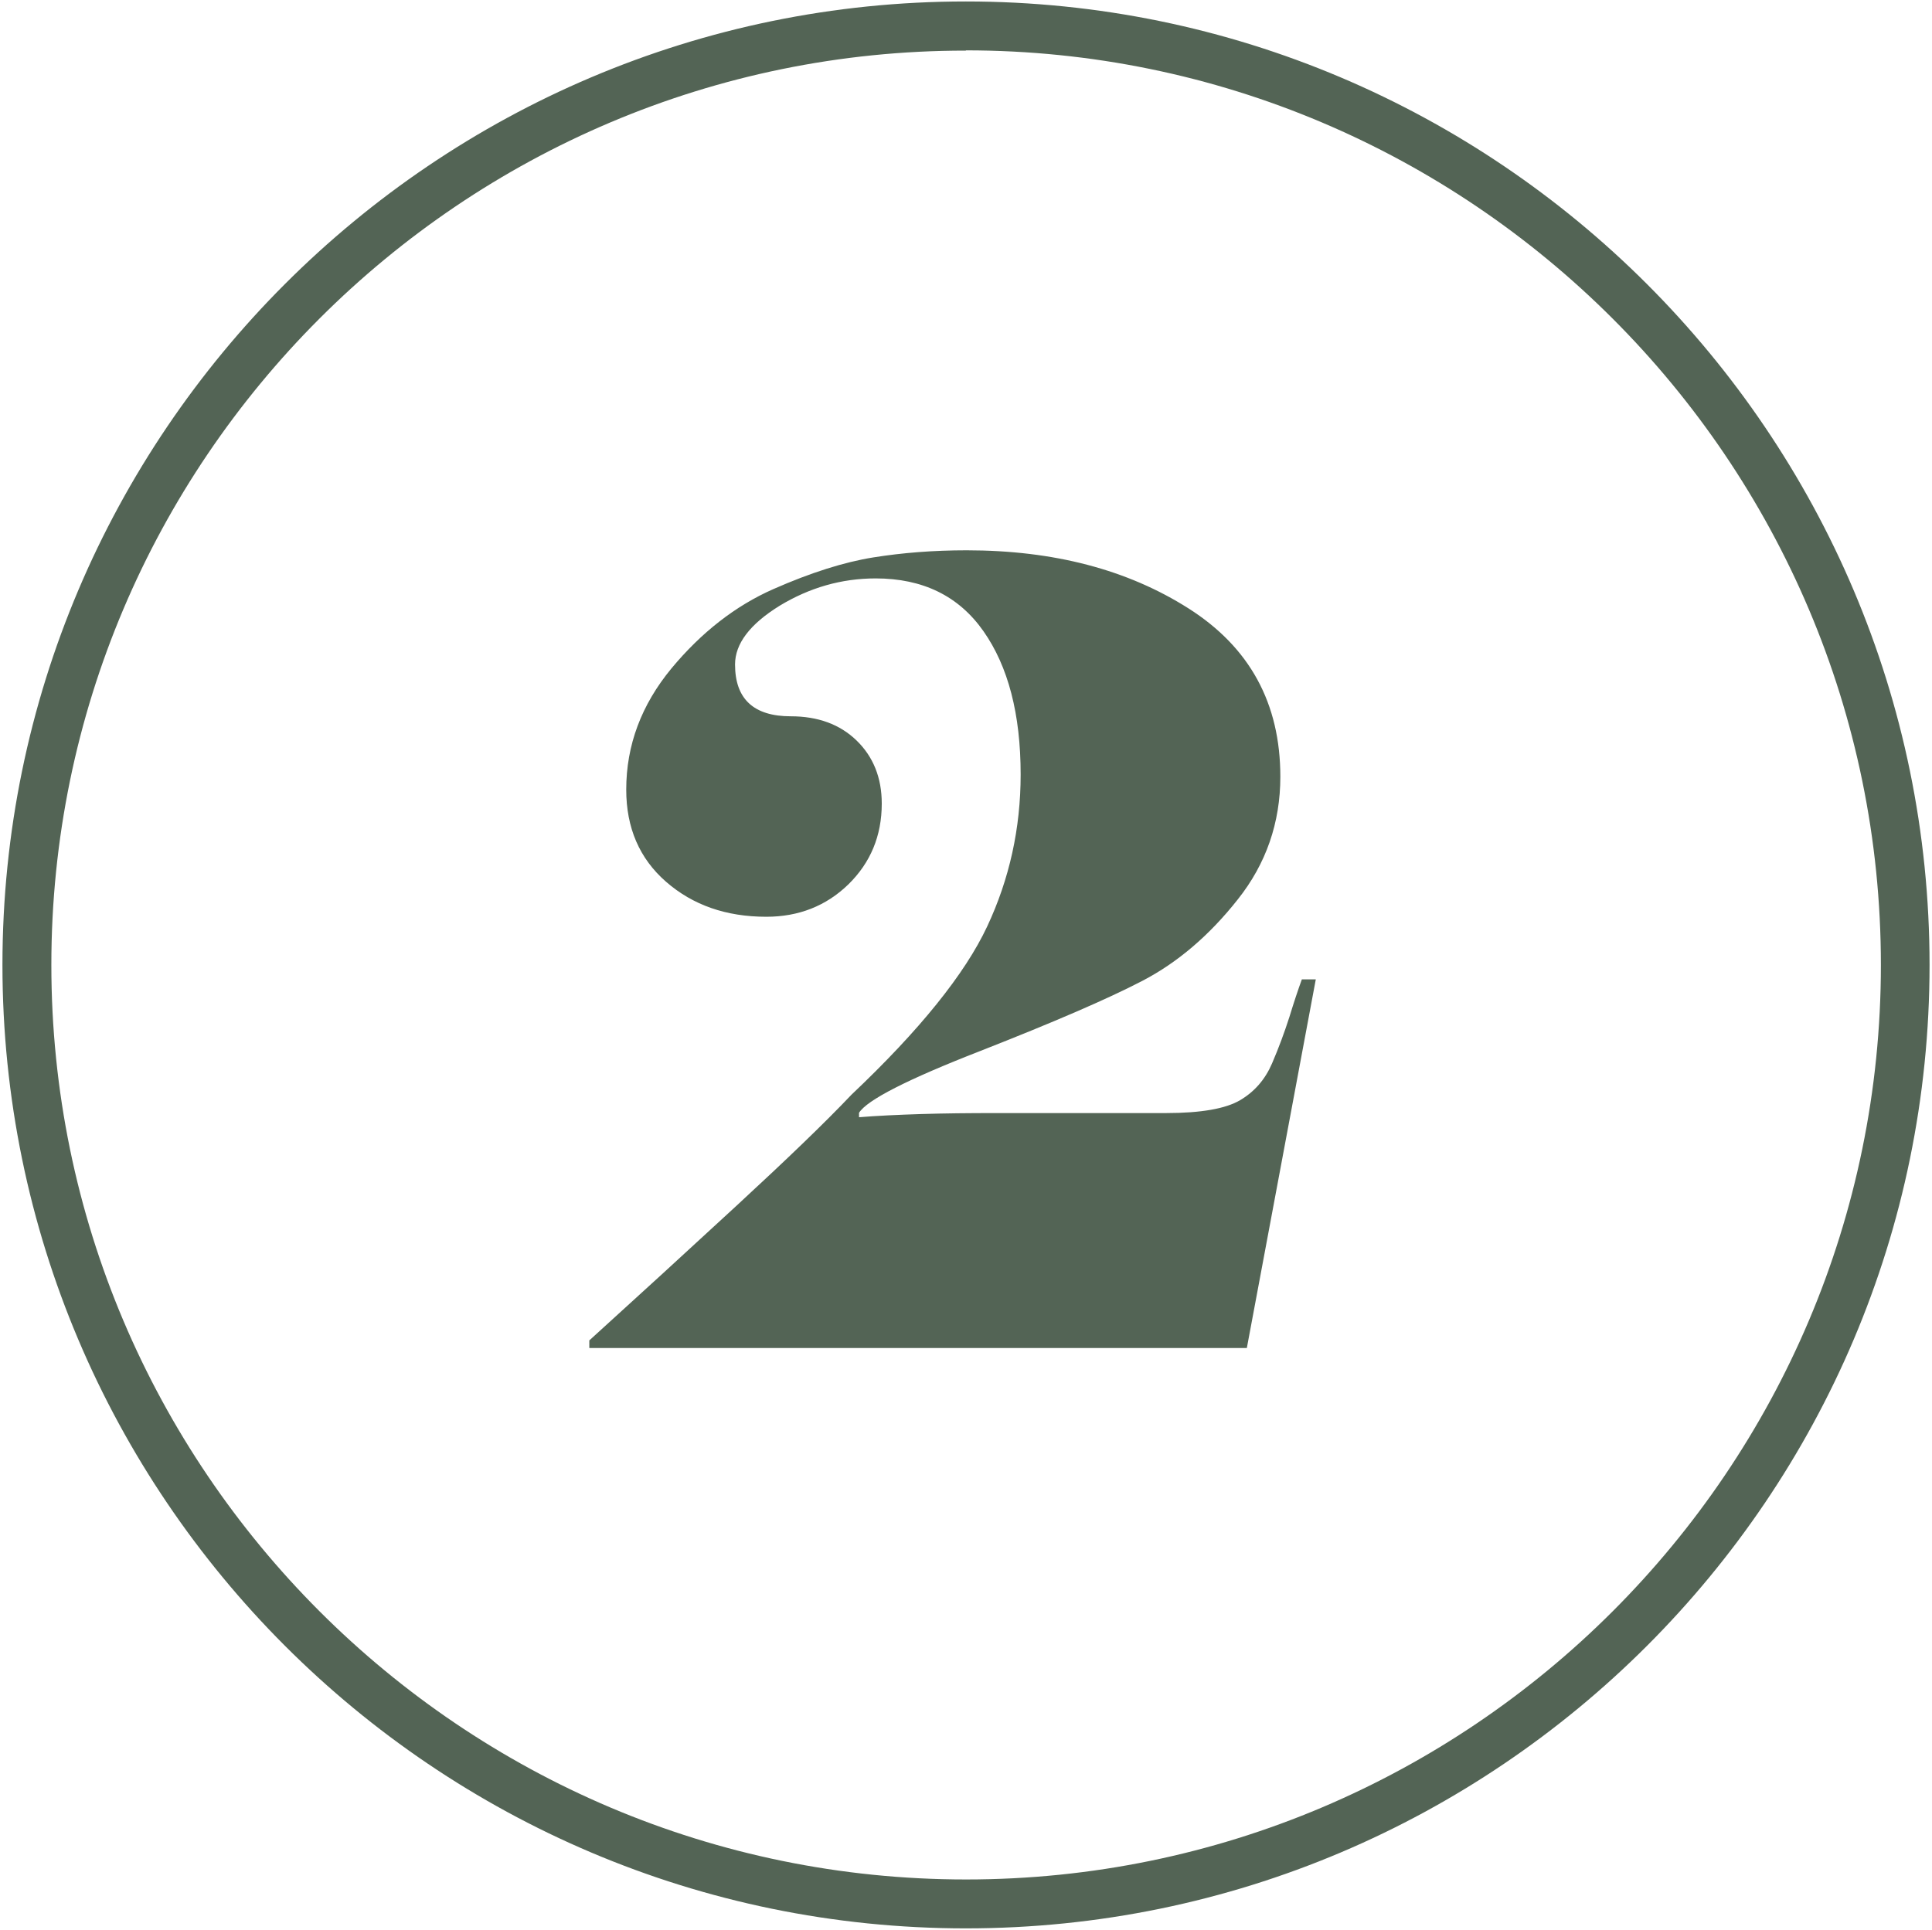
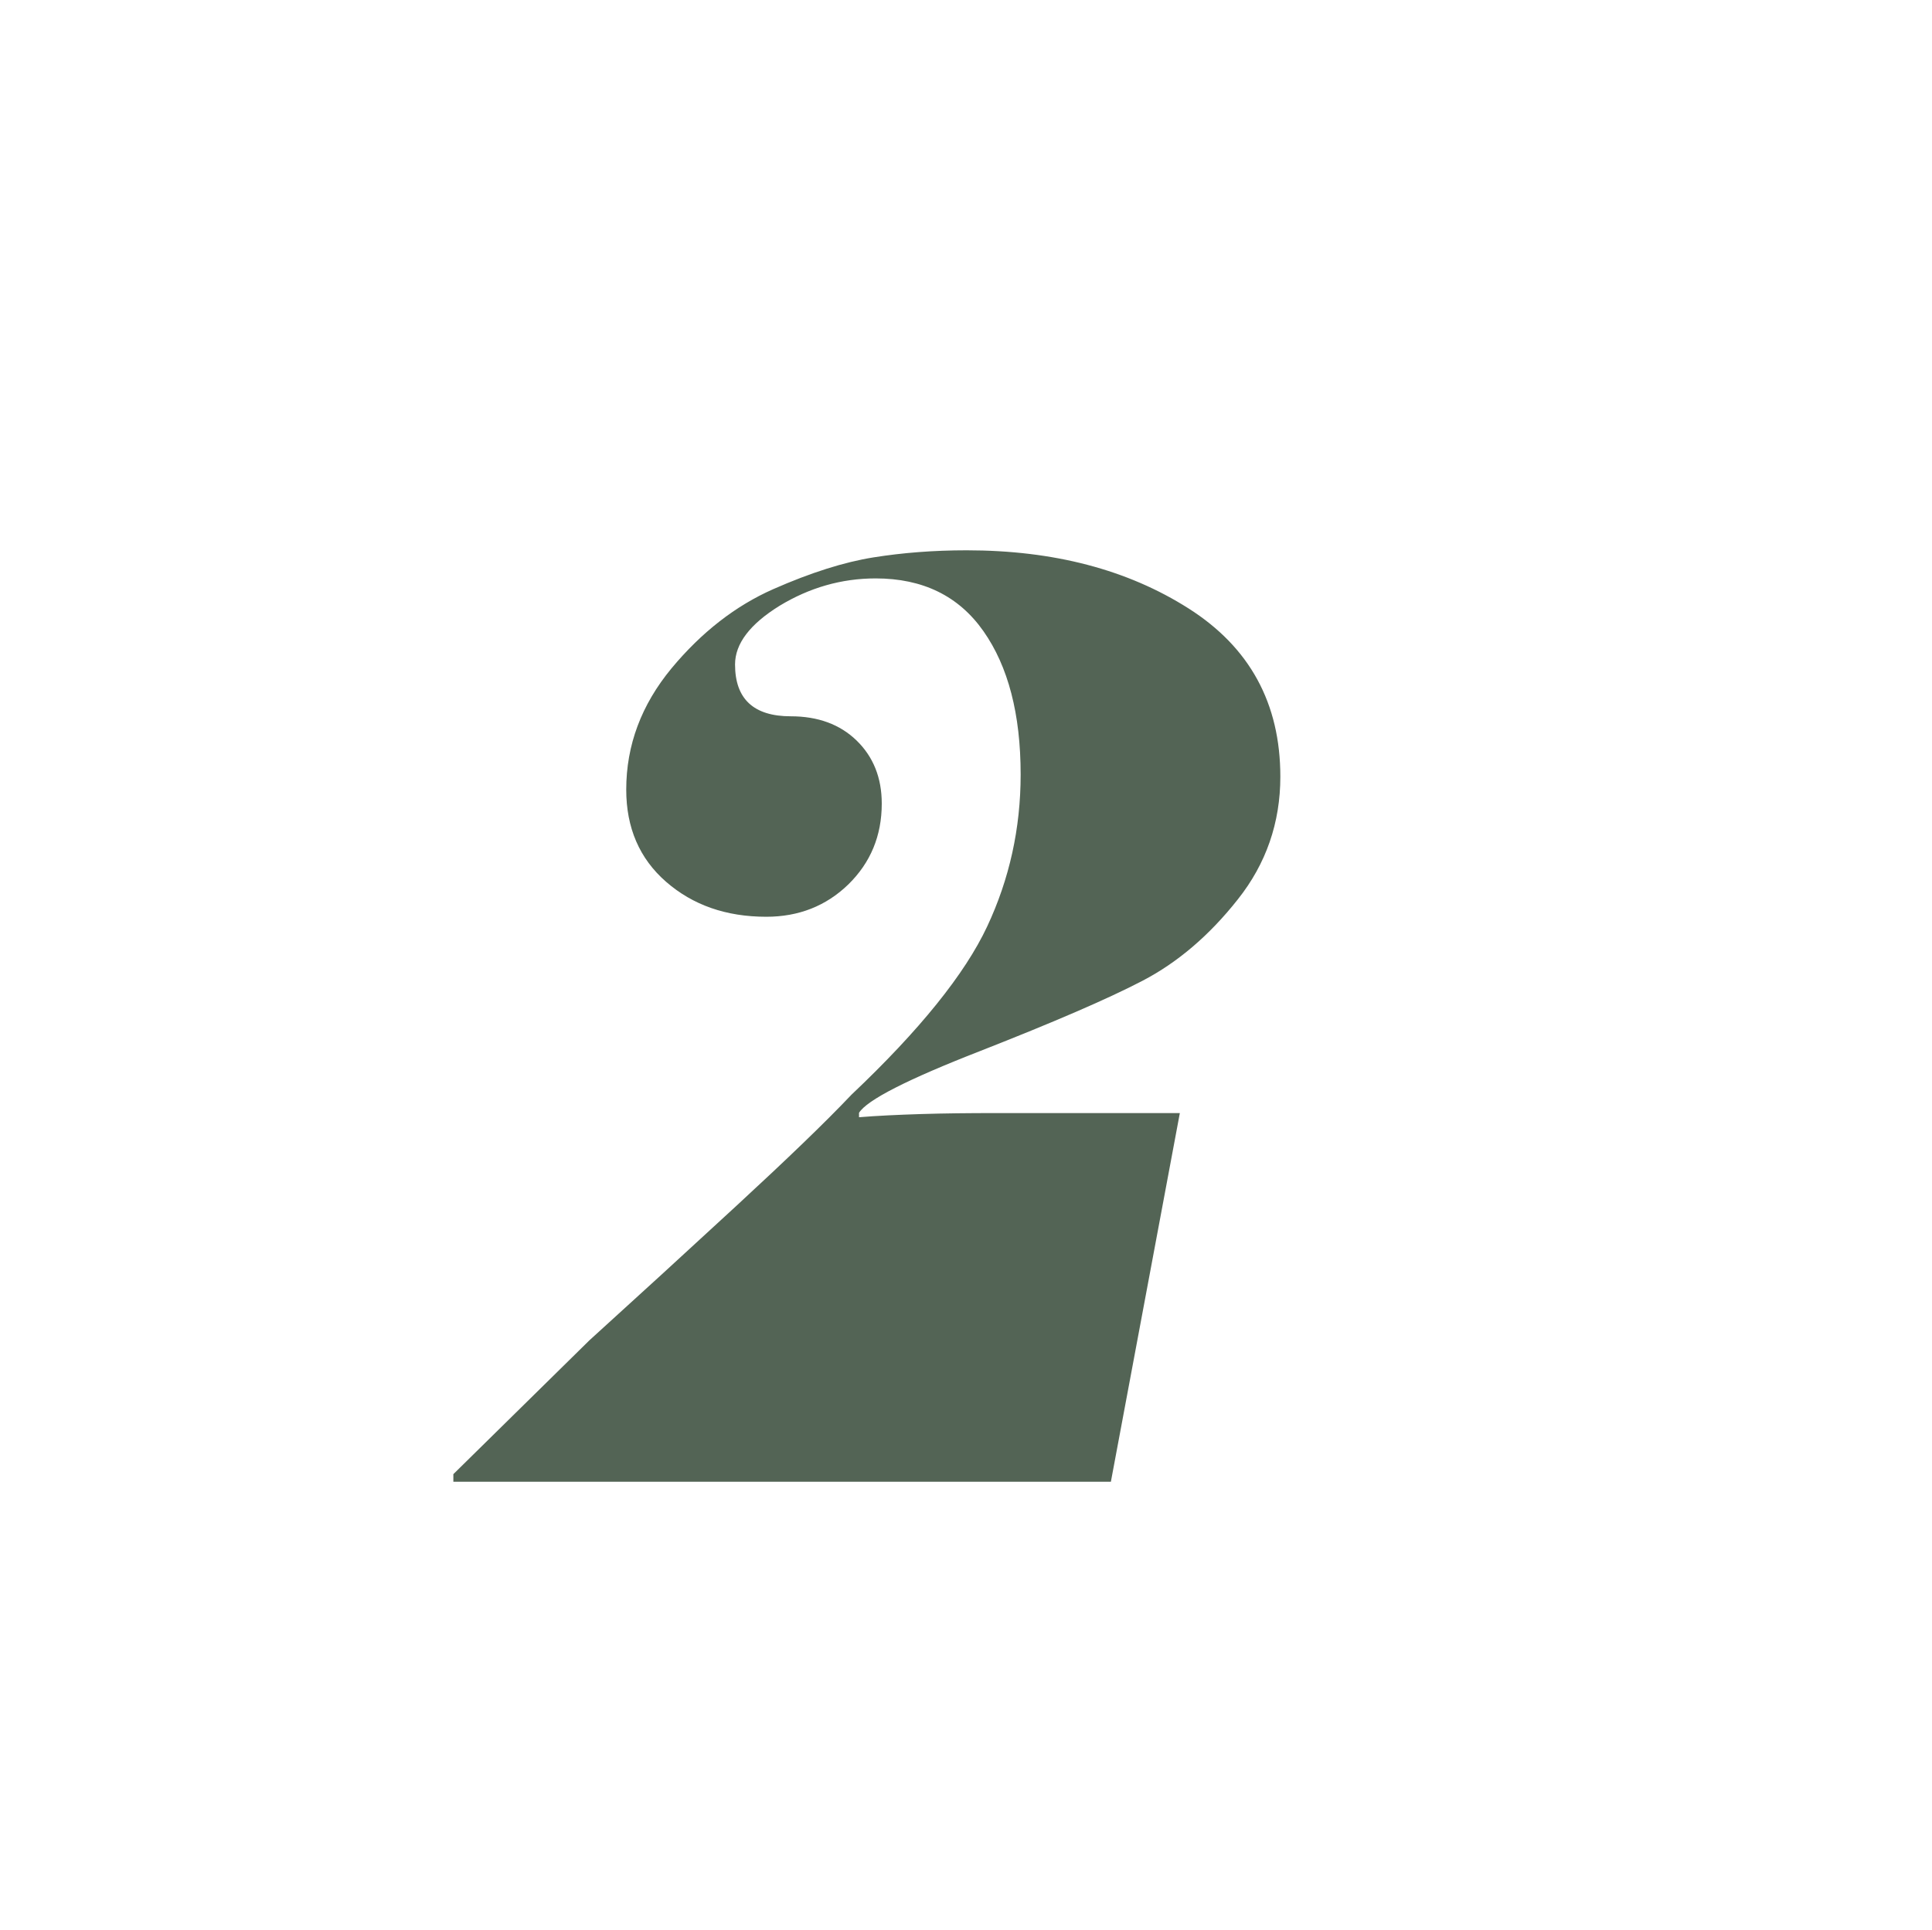
<svg xmlns="http://www.w3.org/2000/svg" id="Calque_1" viewBox="0 0 79.01 78.94">
  <defs>
    <style>.cls-1{fill:#536455;stroke-width:0px;}</style>
  </defs>
-   <path class="cls-1" d="m39.5,78.88C17.78,78.88.1,61.2.1,39.47S17.78.06,39.5.06s39.41,17.68,39.41,39.41-17.68,39.41-39.41,39.41Zm0-76.81C18.88,2.06,2.1,18.84,2.1,39.47s16.78,37.41,37.41,37.41,37.41-16.78,37.41-37.41S60.13,2.06,39.5,2.06Z" />
-   <path class="cls-1" d="m24.1,54.83c1.94-1.76,3.95-3.6,6.02-5.51,2.07-1.91,3.64-3.42,4.7-4.54,2.79-2.64,4.64-4.94,5.55-6.88s1.37-4.01,1.37-6.22c0-2.47-.51-4.42-1.52-5.86-1.01-1.44-2.48-2.16-4.41-2.16-1.4,0-2.71.38-3.93,1.12-1.21.75-1.82,1.55-1.82,2.4,0,1.41.76,2.12,2.28,2.12,1.11,0,2.01.33,2.69.99s1.03,1.52,1.03,2.58c0,1.32-.46,2.42-1.37,3.31-.91.88-2.03,1.32-3.35,1.32-1.65,0-3.01-.48-4.1-1.43-1.09-.95-1.63-2.21-1.63-3.77,0-1.82.62-3.47,1.85-4.96,1.23-1.48,2.62-2.56,4.16-3.24,1.54-.68,2.91-1.11,4.1-1.3,1.19-.19,2.46-.29,3.81-.29,3.56,0,6.58.79,9.08,2.38,2.5,1.59,3.75,3.88,3.75,6.88,0,1.88-.58,3.56-1.74,5.02-1.16,1.47-2.46,2.58-3.9,3.33-1.44.75-3.65,1.7-6.63,2.87-2.98,1.16-4.64,2.01-4.96,2.53v.18c.73-.06,1.58-.1,2.53-.13.96-.03,1.98-.04,3.06-.04h6.96c1.44,0,2.45-.18,3.04-.53.59-.35,1.02-.85,1.3-1.5.28-.65.51-1.28.71-1.9.19-.62.36-1.13.51-1.54h.57l-2.82,15.08h-26.89v-.31Z" />
+   <path class="cls-1" d="m24.1,54.83c1.94-1.76,3.95-3.6,6.02-5.51,2.07-1.91,3.64-3.42,4.7-4.54,2.79-2.64,4.64-4.94,5.55-6.88s1.37-4.01,1.37-6.22c0-2.47-.51-4.42-1.52-5.86-1.01-1.44-2.48-2.16-4.41-2.16-1.4,0-2.71.38-3.93,1.12-1.21.75-1.82,1.55-1.82,2.4,0,1.41.76,2.12,2.28,2.12,1.11,0,2.01.33,2.69.99s1.03,1.52,1.03,2.58c0,1.32-.46,2.42-1.37,3.31-.91.88-2.03,1.32-3.35,1.32-1.65,0-3.01-.48-4.1-1.43-1.09-.95-1.63-2.21-1.63-3.77,0-1.82.62-3.47,1.85-4.96,1.23-1.48,2.62-2.56,4.16-3.24,1.54-.68,2.91-1.11,4.1-1.3,1.19-.19,2.46-.29,3.81-.29,3.56,0,6.58.79,9.08,2.38,2.5,1.59,3.75,3.88,3.75,6.88,0,1.88-.58,3.56-1.74,5.02-1.16,1.47-2.46,2.58-3.9,3.33-1.44.75-3.65,1.7-6.63,2.87-2.98,1.16-4.64,2.01-4.96,2.53v.18c.73-.06,1.58-.1,2.53-.13.96-.03,1.98-.04,3.06-.04h6.96h.57l-2.82,15.08h-26.89v-.31Z" />
</svg>